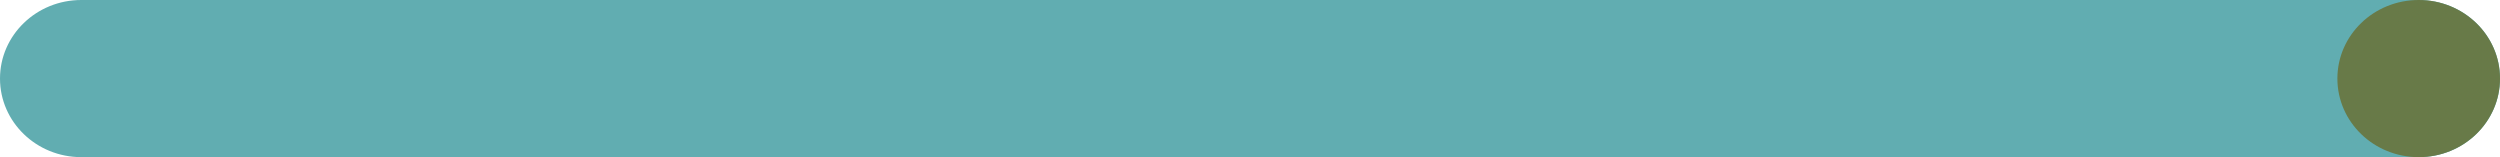
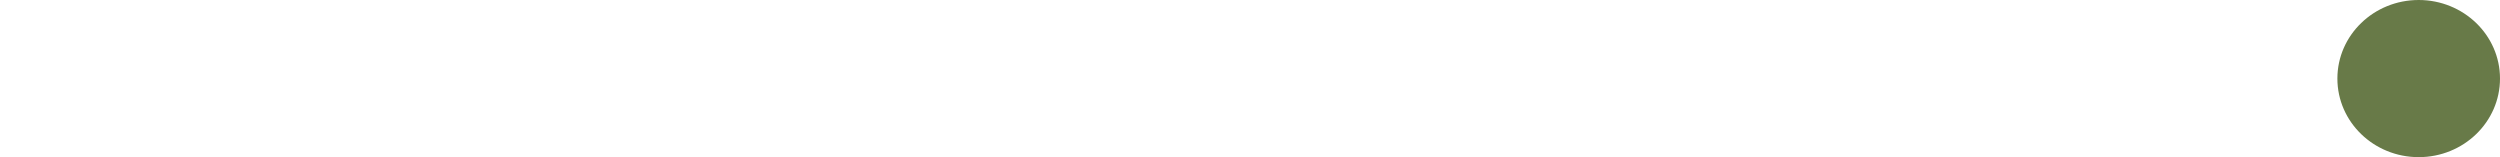
<svg xmlns="http://www.w3.org/2000/svg" width="175" height="11" viewBox="0 0 175 11" fill="none">
-   <path d="M-2.4041e-07 5.5C-1.07626e-07 2.462 2.548 -7.53811e-06 5.691 -7.40071e-06L169.309 0C172.452 0 175 2.463 175 5.5C175 8.537 172.452 11 169.309 11L5.691 11C2.548 11 -3.73174e-07 8.537 -2.4041e-07 5.5Z" fill="#61ADB1" />
  <path d="M163.617 5.5C163.617 2.462 166.165 2.52575e-06 169.309 2.66315e-06C172.452 2.80055e-06 175 2.463 175 5.5C175 8.537 172.452 11 169.309 11C166.165 11 163.617 8.537 163.617 5.5Z" fill="#687A48" />
</svg>